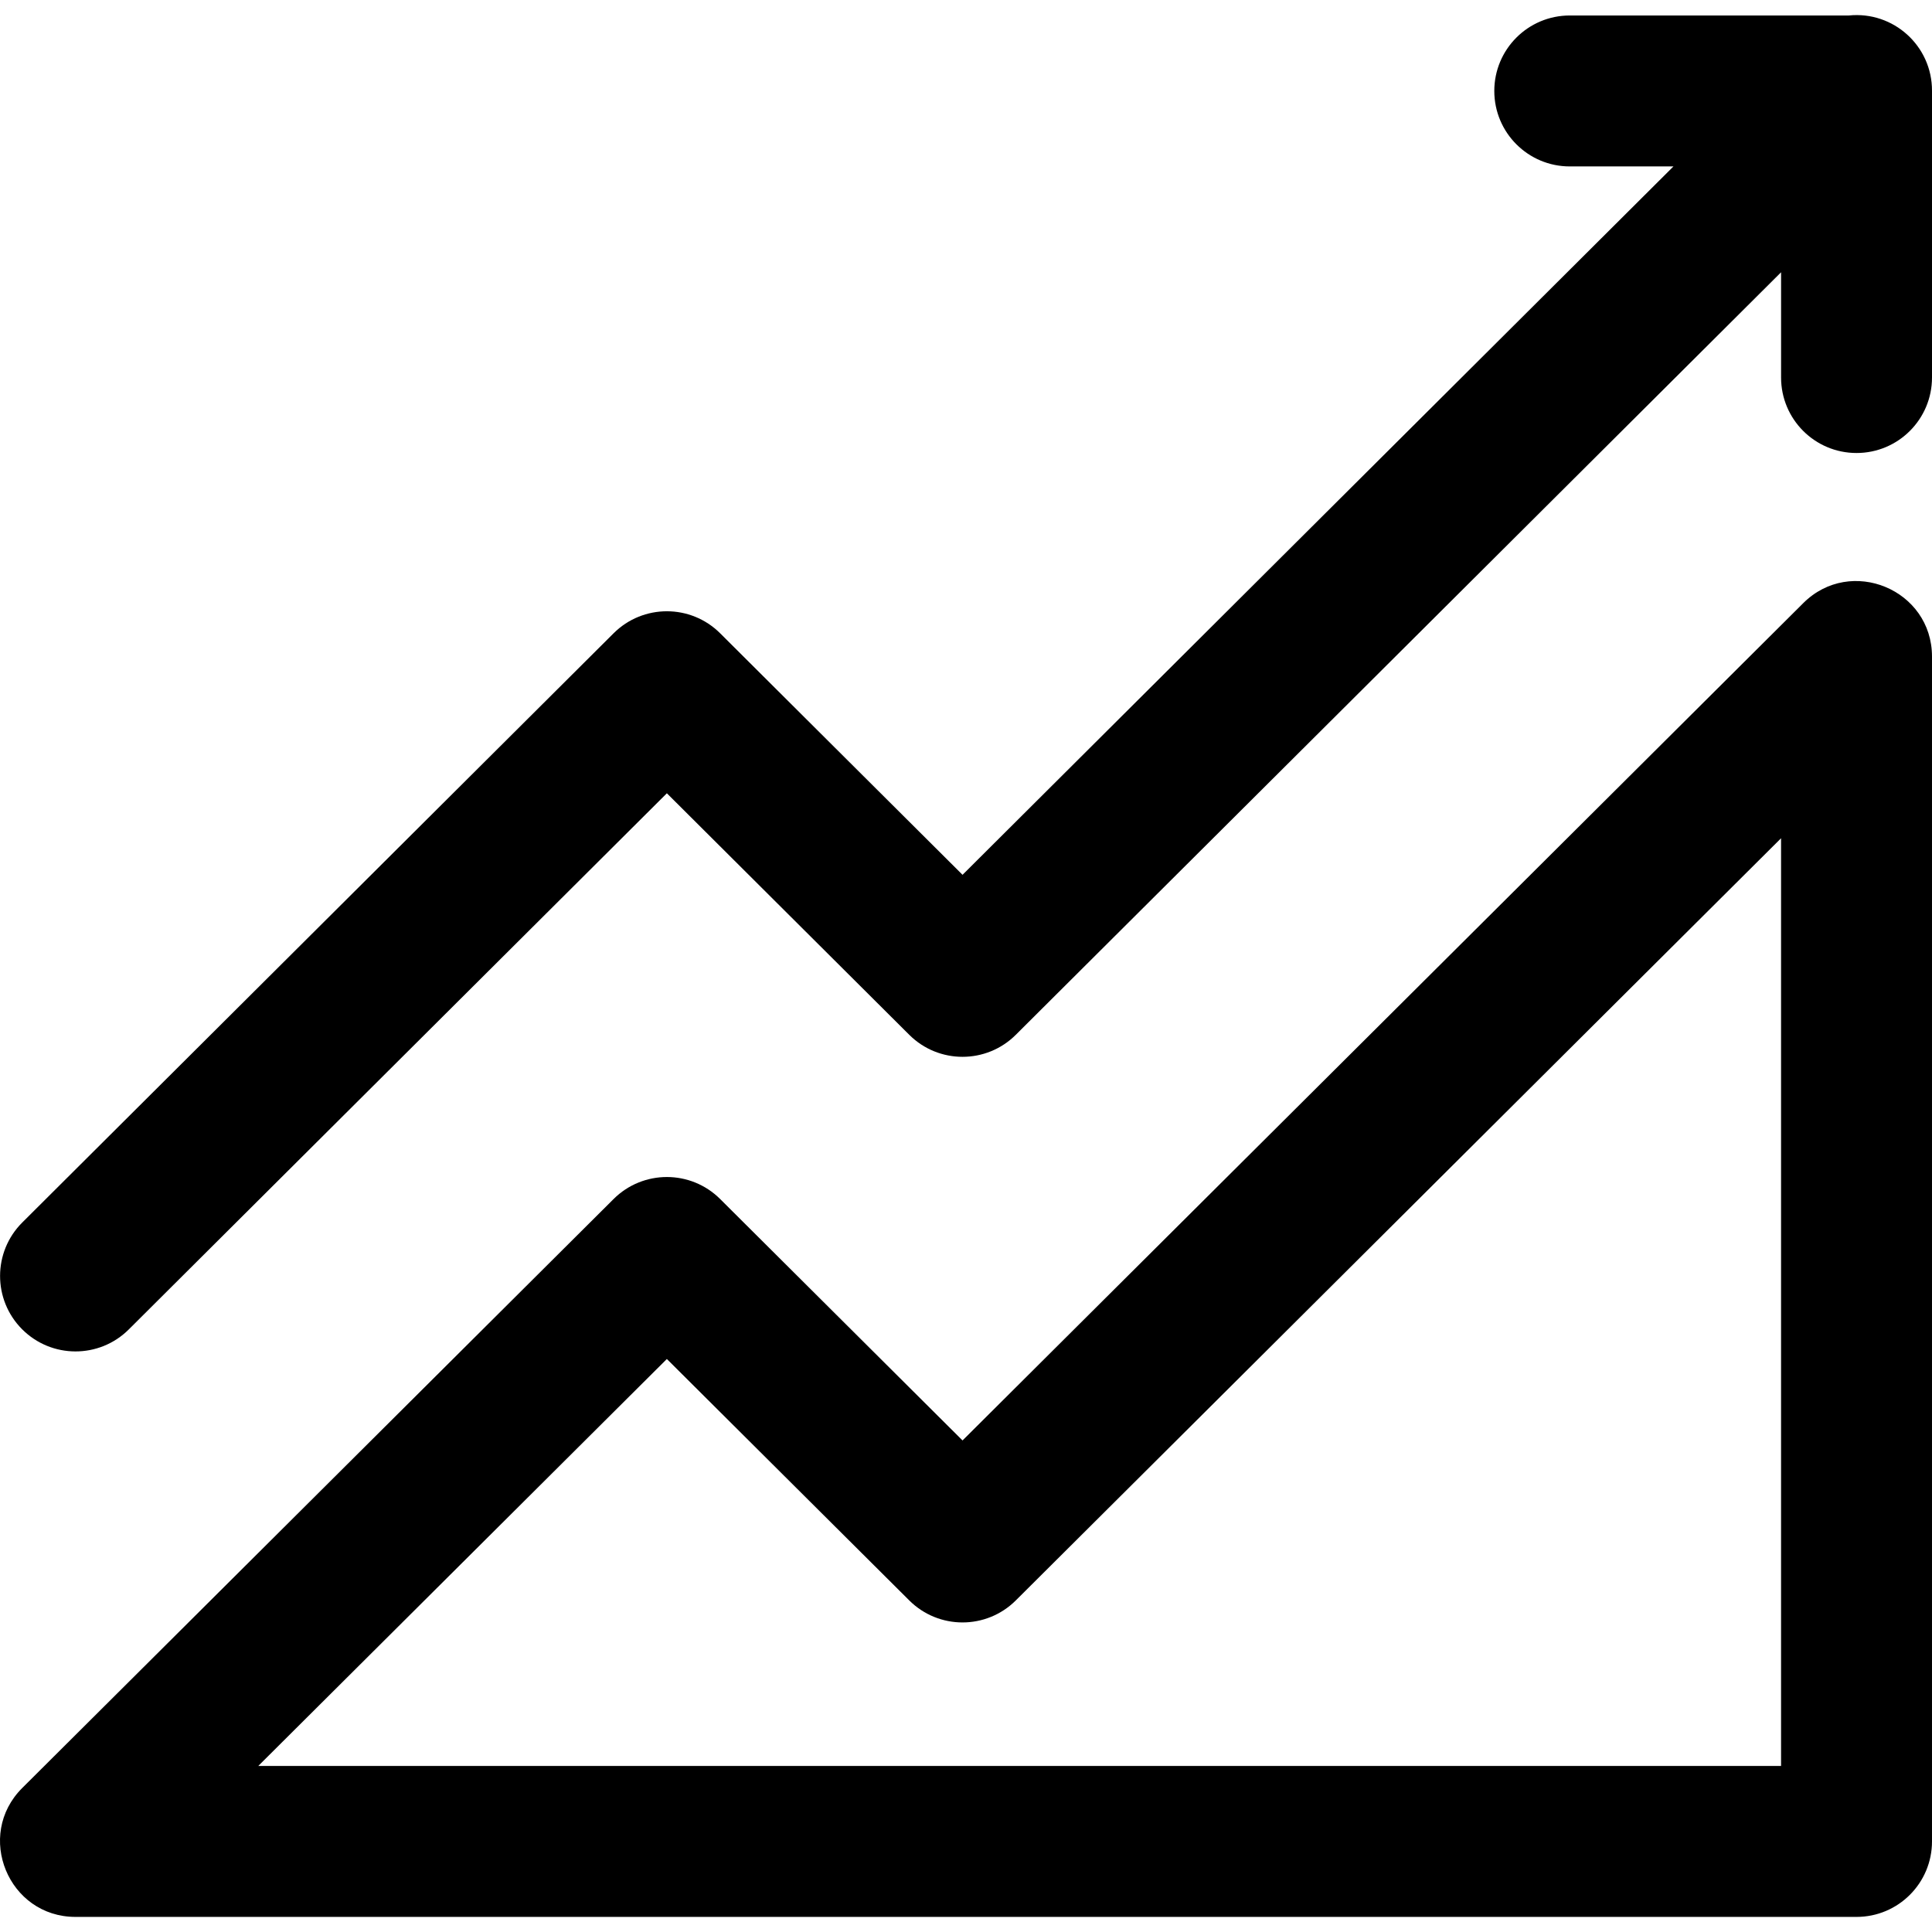
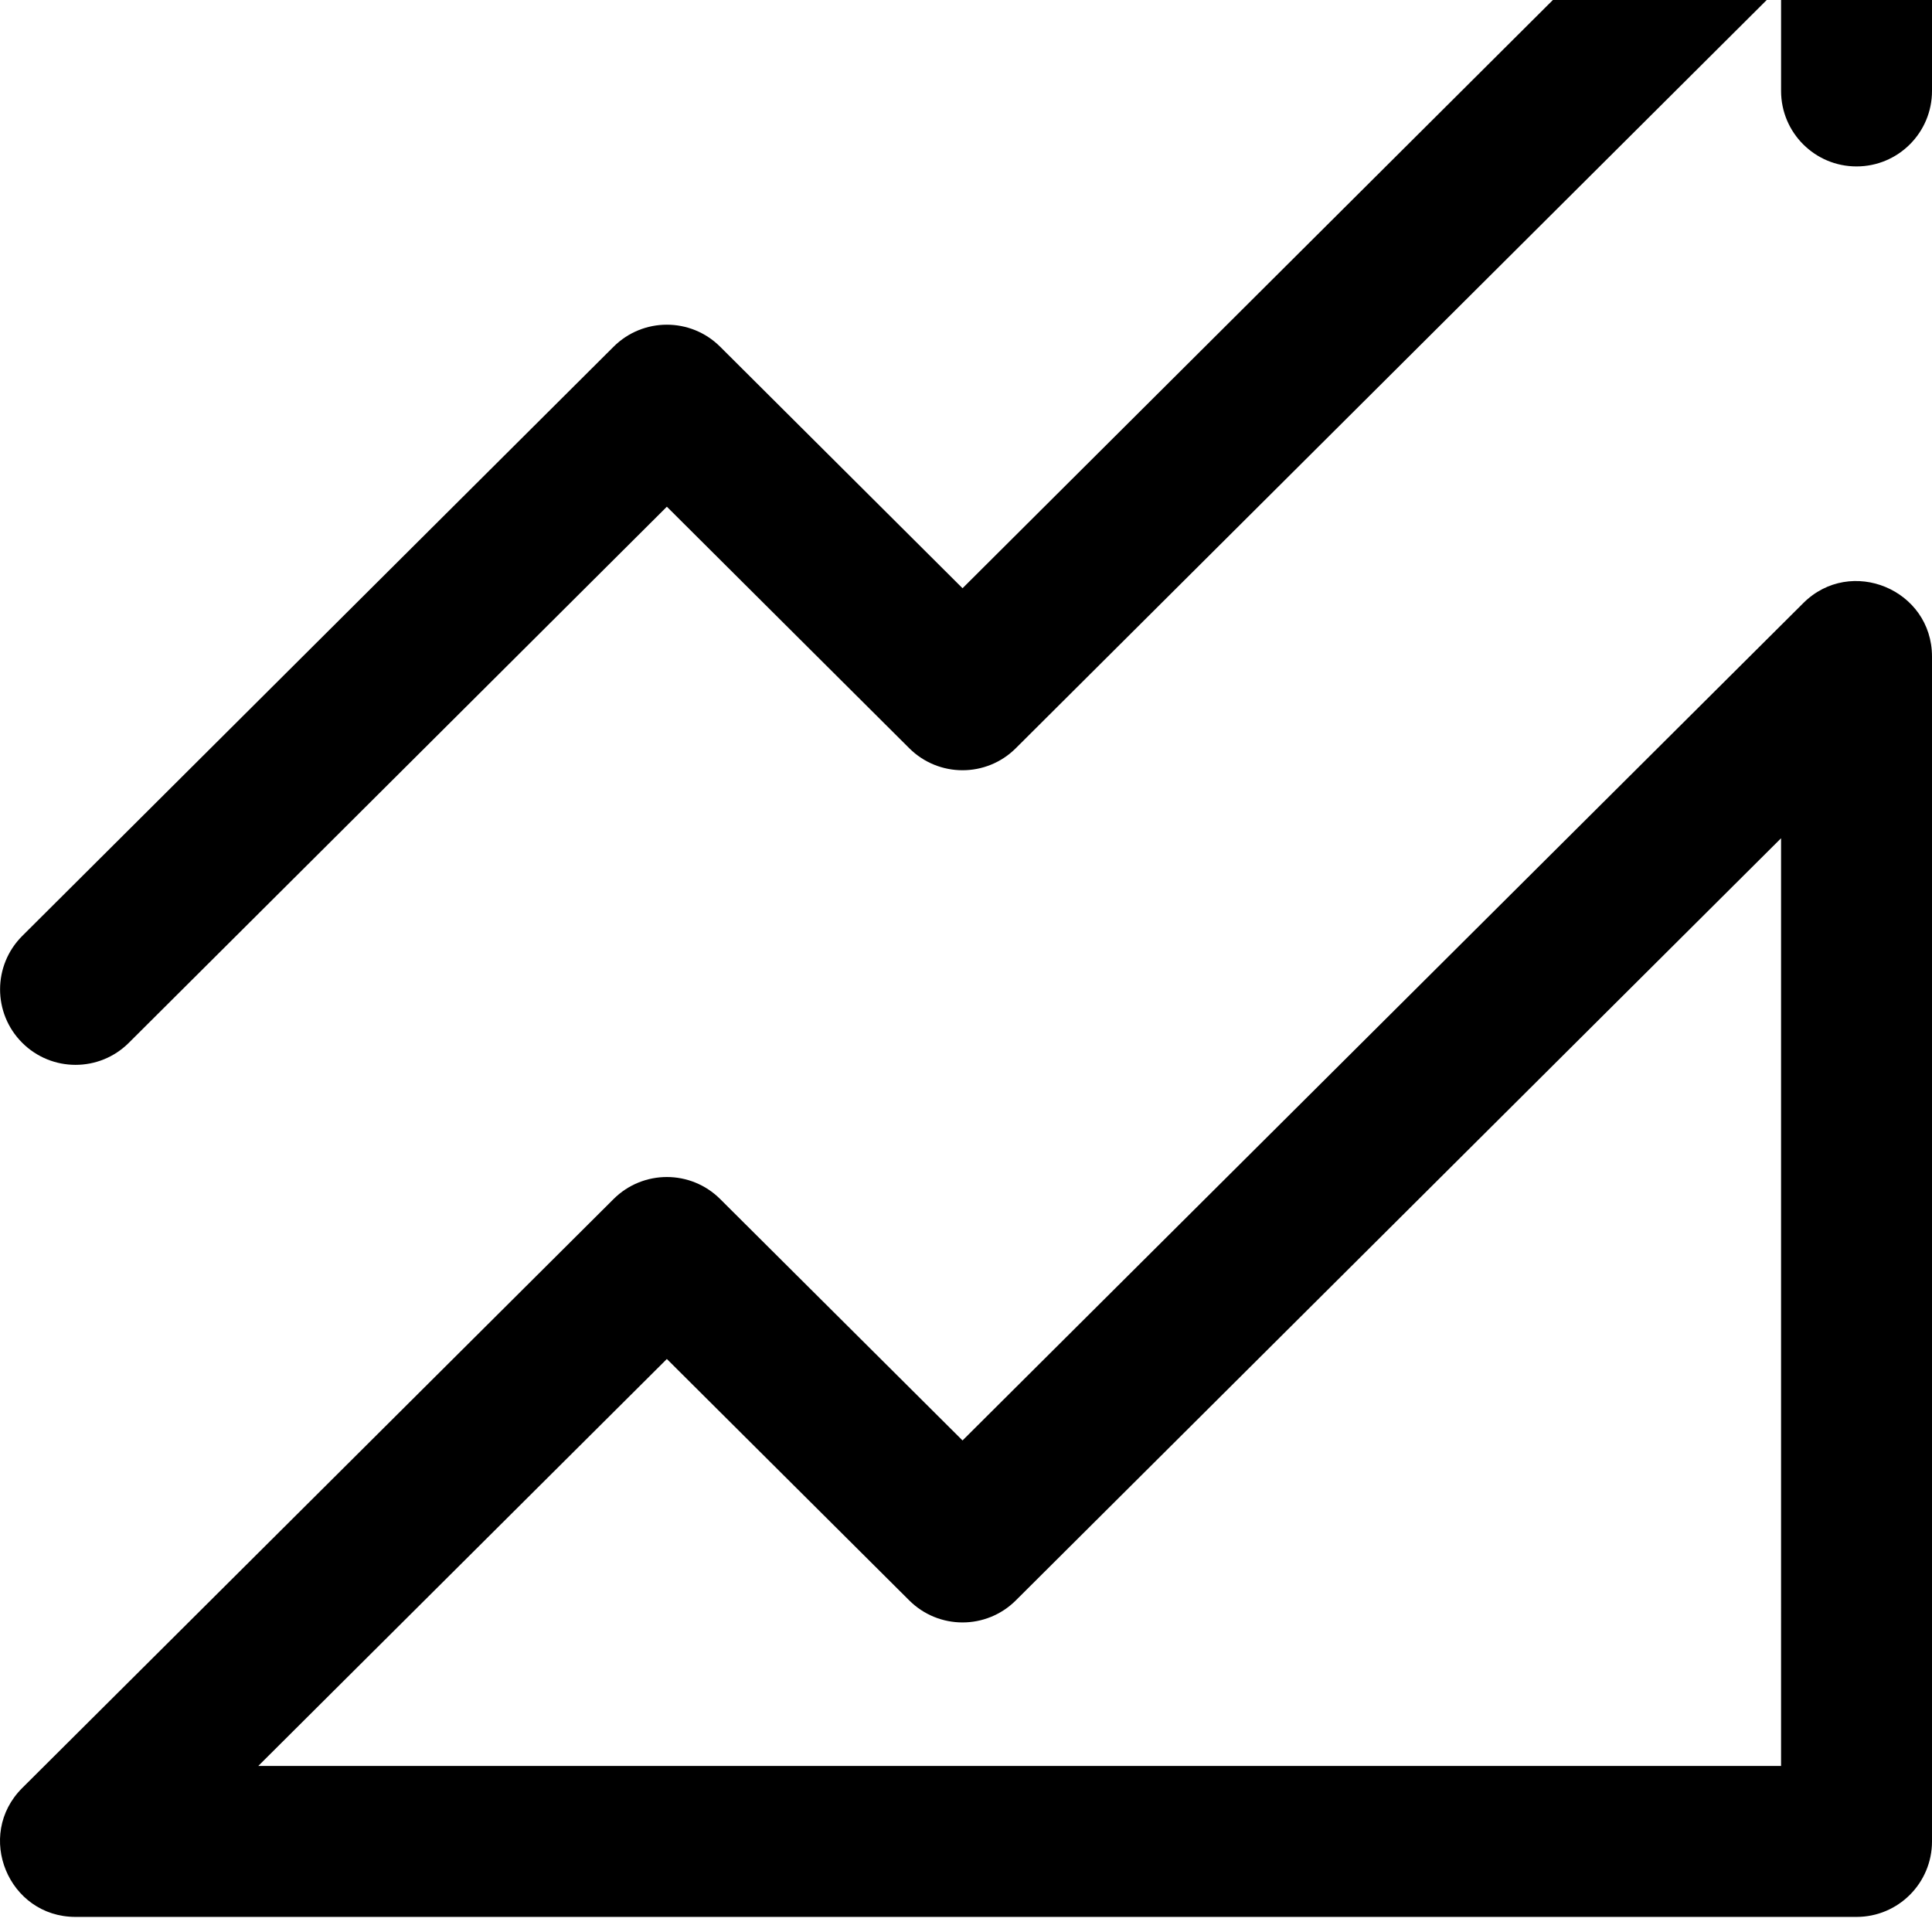
<svg xmlns="http://www.w3.org/2000/svg" height="512pt" viewBox="0 -4 512 512" width="512pt">
-   <path d="m477.887 155.828-222.805 221.906-64.242-63.984c-7.805-7.77-20.422-7.77-28.227 0l-156.711 156.078c-12.594 12.543-3.707 34.172 14.113 34.172h471.984c11.047 0 20-8.953 20-20v-314c0-17.77-21.535-26.703-34.113-14.172zm-5.887 308.172h-403.559l108.285-107.852 64.242 63.984c7.801 7.773 20.422 7.773 28.227 0l202.805-201.988zm40-443.895v75.945c0 11.047-8.953 20-20 20s-19.996-8.953-19.996-20v-27.895l-202.809 202.082c-7.801 7.777-20.426 7.777-28.23 0l-64.238-64.008-142.594 142.082c-7.824 7.797-20.484 7.773-28.281-.051-7.797-7.824-7.773-20.488.051-28.285l156.707-156.148c7.805-7.777 20.43-7.777 28.234 0l64.238 64.008 188.402-187.73h-27.48c-11.047 0-20-8.953-20-20s8.953-20 20-20h73.957c11.848-1.207 22.082 8.094 22.039 19.965zm0 0" />
+   <path d="m477.887 155.828-222.805 221.906-64.242-63.984c-7.805-7.77-20.422-7.77-28.227 0l-156.711 156.078c-12.594 12.543-3.707 34.172 14.113 34.172h471.984c11.047 0 20-8.953 20-20v-314c0-17.77-21.535-26.703-34.113-14.172zm-5.887 308.172h-403.559l108.285-107.852 64.242 63.984c7.801 7.773 20.422 7.773 28.227 0l202.805-201.988zm40-443.895c0 11.047-8.953 20-20 20s-19.996-8.953-19.996-20v-27.895l-202.809 202.082c-7.801 7.777-20.426 7.777-28.23 0l-64.238-64.008-142.594 142.082c-7.824 7.797-20.484 7.773-28.281-.051-7.797-7.824-7.773-20.488.051-28.285l156.707-156.148c7.805-7.777 20.43-7.777 28.234 0l64.238 64.008 188.402-187.73h-27.48c-11.047 0-20-8.953-20-20s8.953-20 20-20h73.957c11.848-1.207 22.082 8.094 22.039 19.965zm0 0" />
</svg>